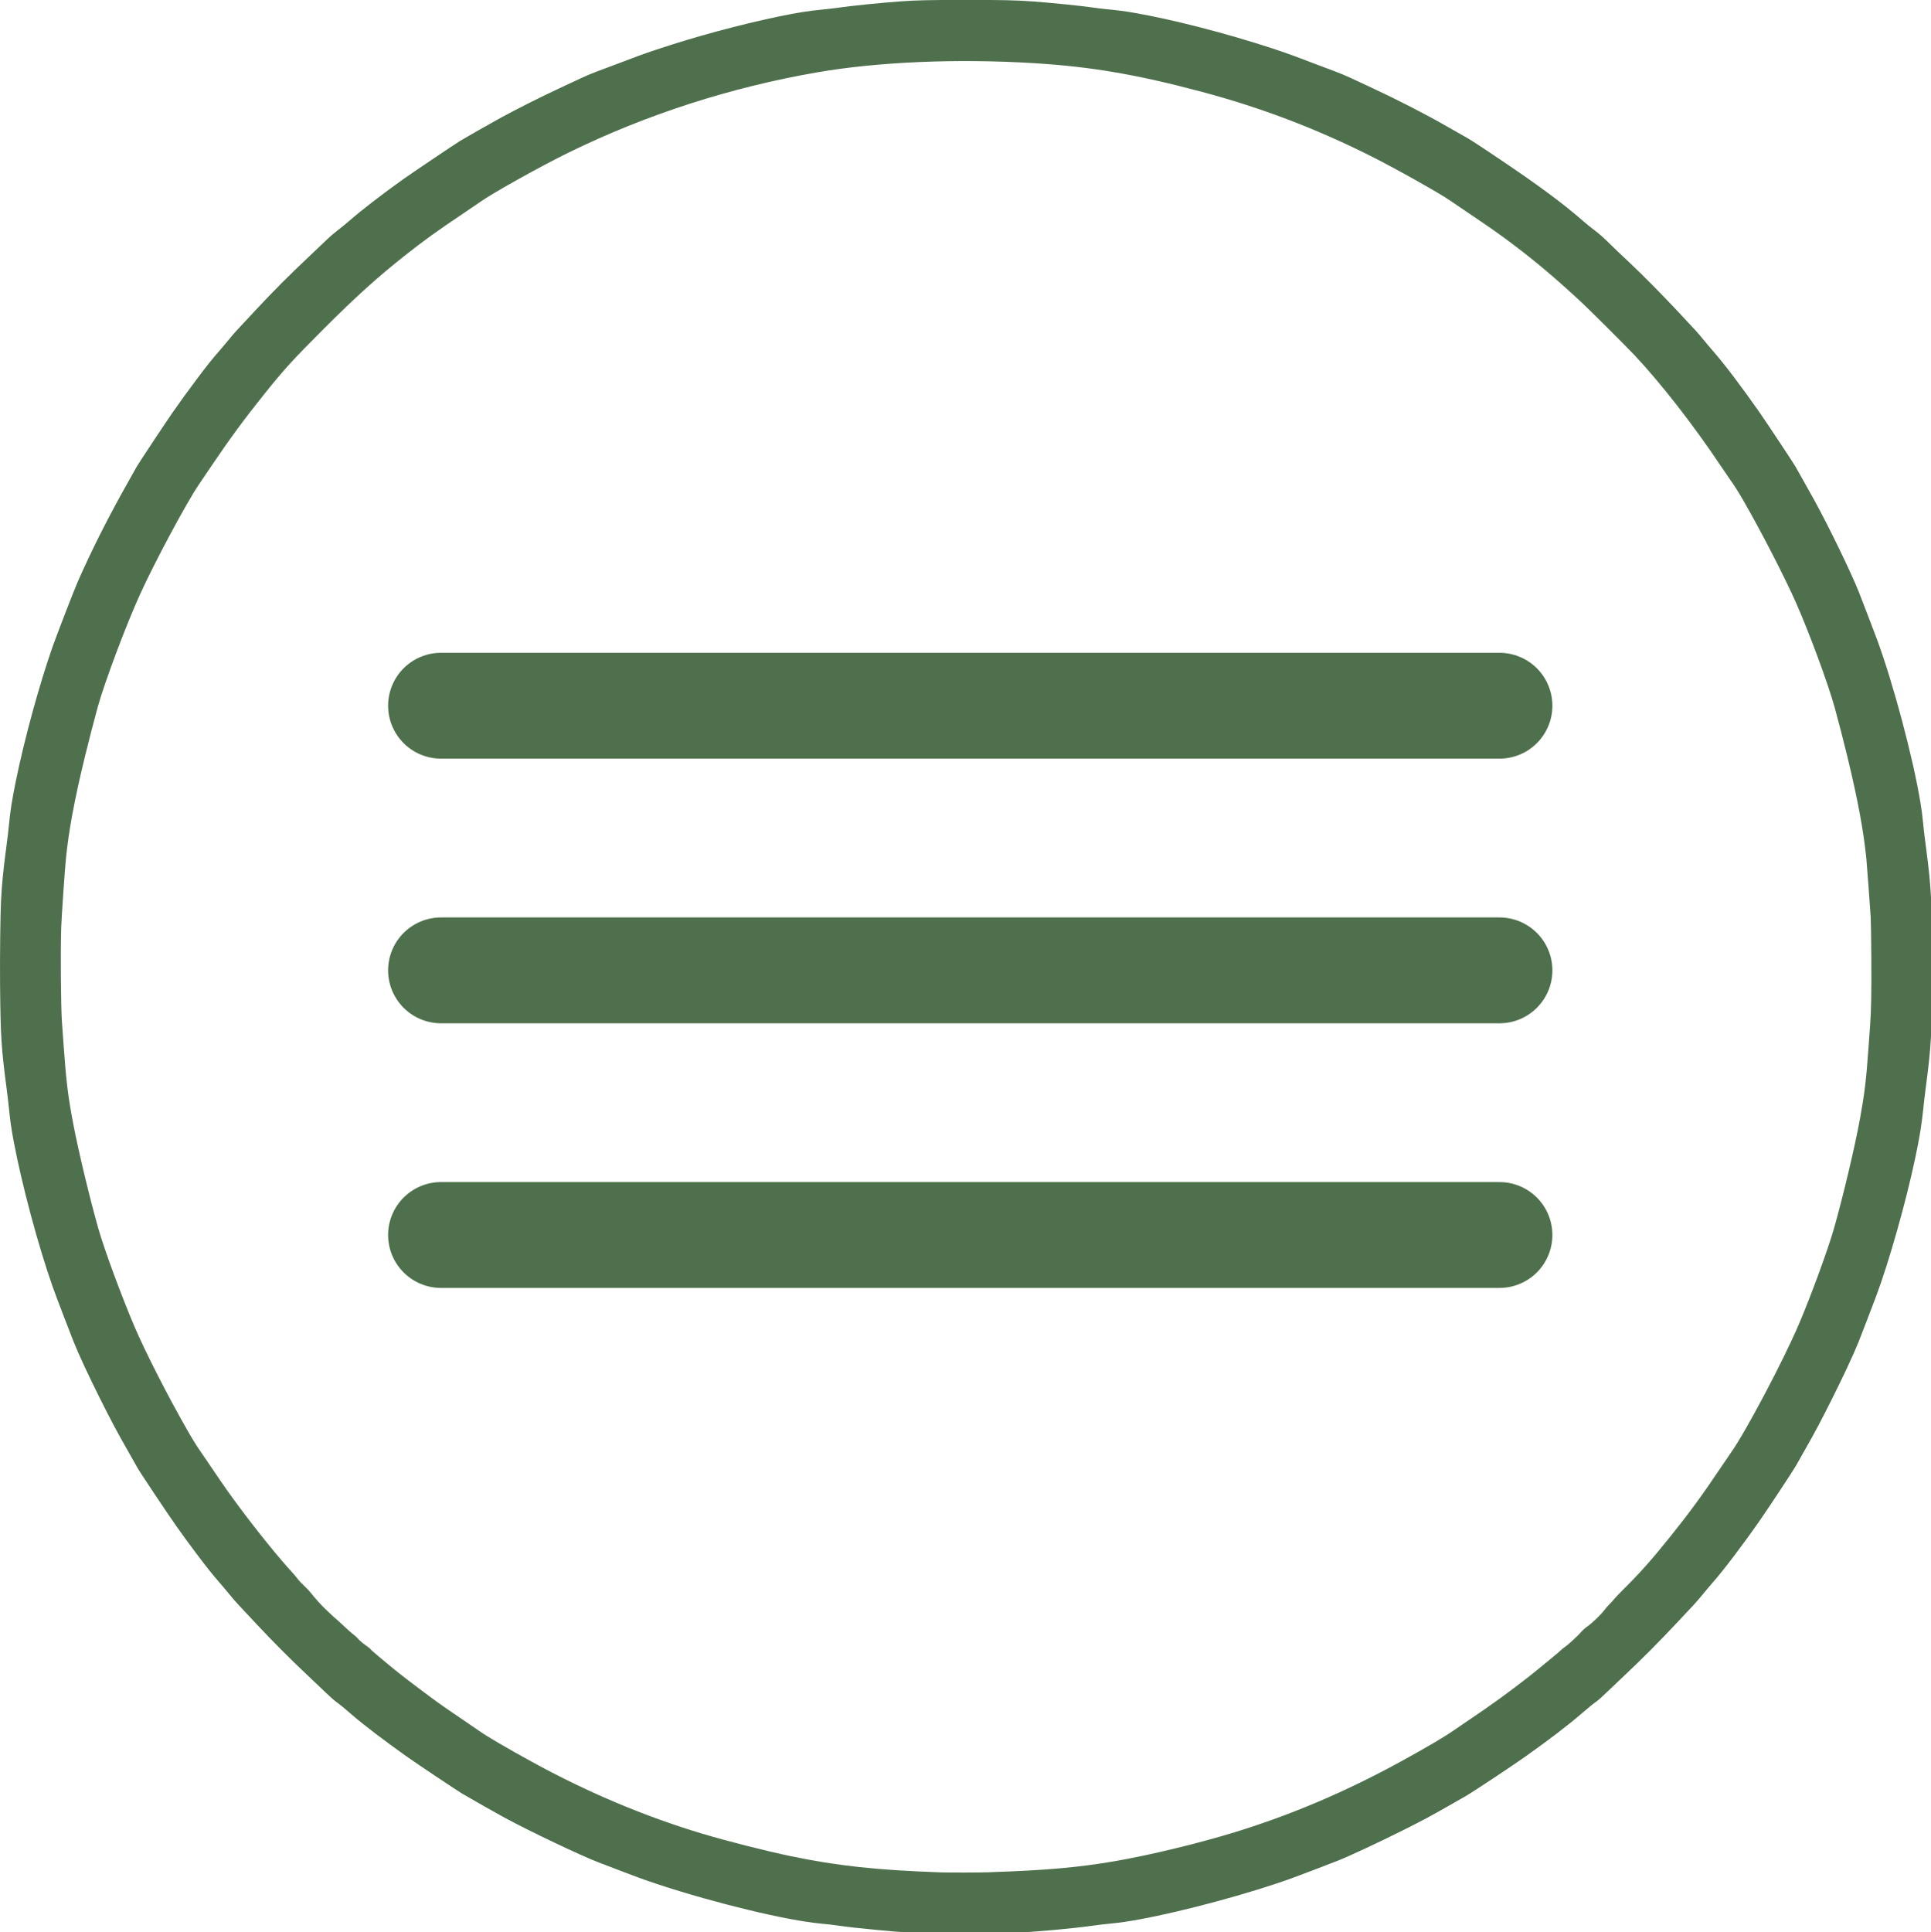
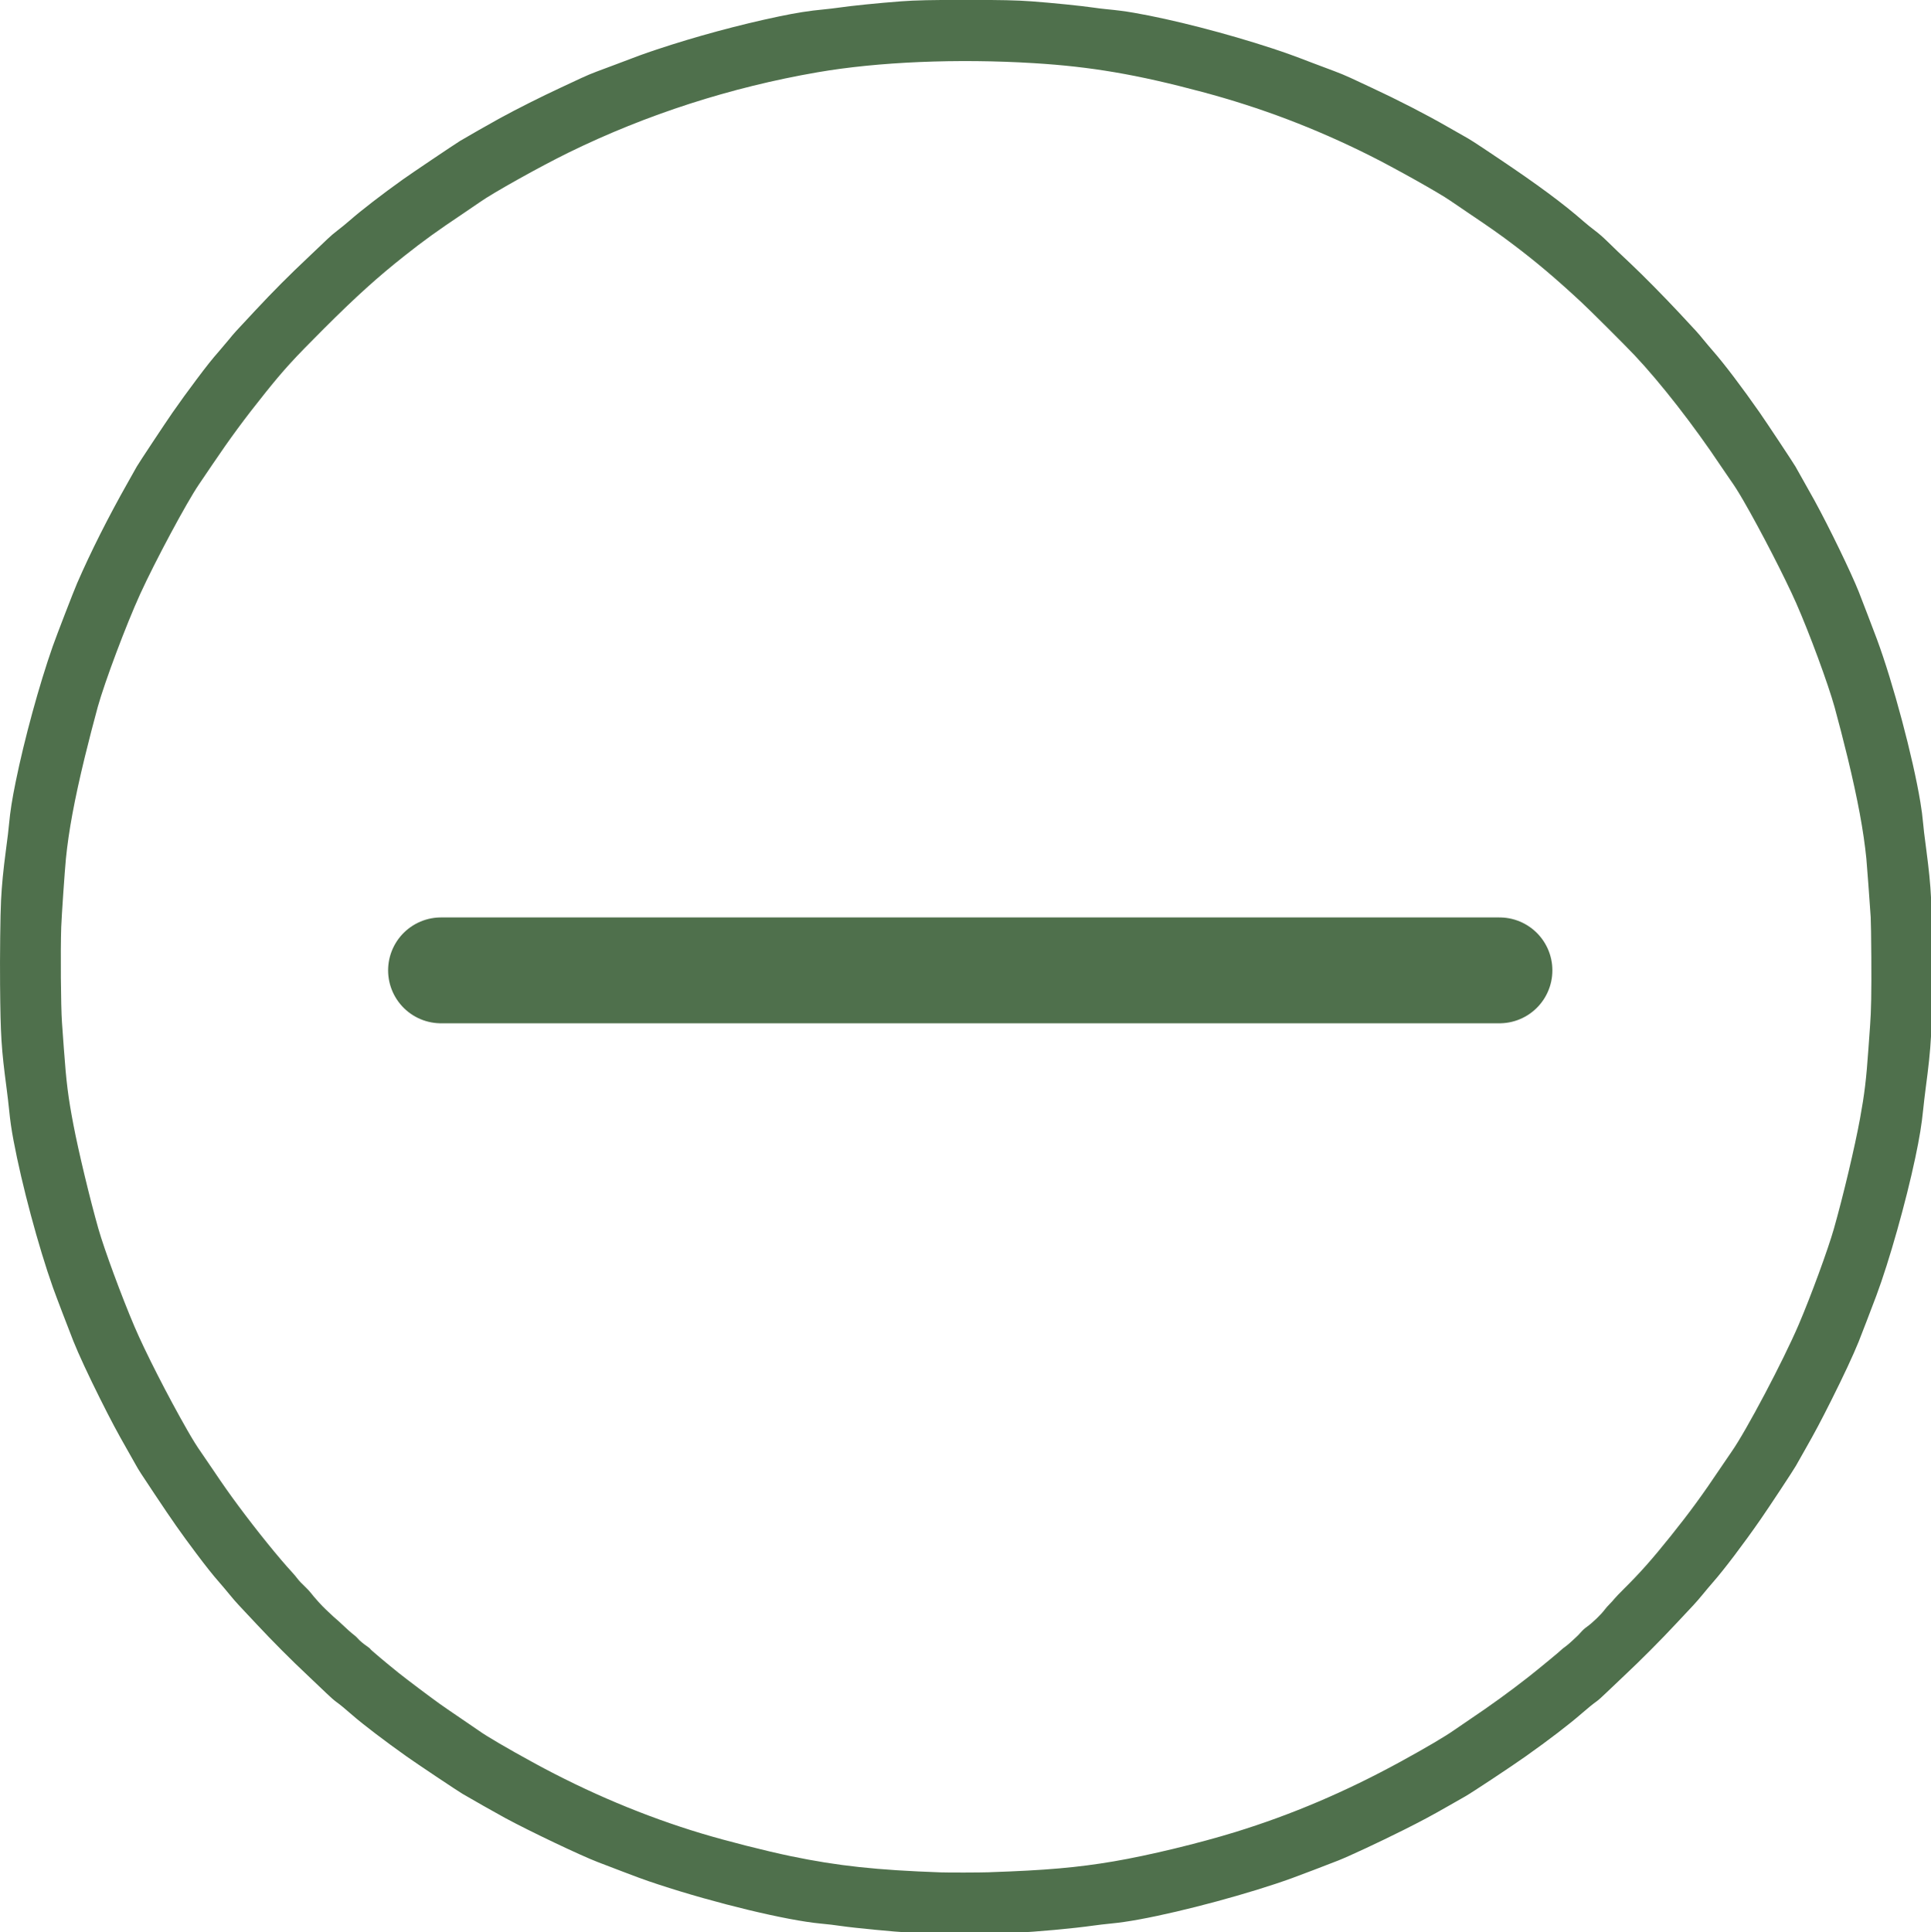
<svg xmlns="http://www.w3.org/2000/svg" xmlns:ns1="http://sodipodi.sourceforge.net/DTD/sodipodi-0.dtd" xmlns:ns2="http://www.inkscape.org/namespaces/inkscape" width="109.462mm" height="109.525mm" viewBox="0 0 109.462 109.525" version="1.1" id="svg1" xml:space="preserve" ns1:docname="Vædderen.svg" ns2:version="1.3.2 (091e20e, 2023-11-25, custom)">
  <ns1:namedview id="namedview1" pagecolor="#ffffff" bordercolor="#000000" borderopacity="0.25" ns2:showpageshadow="2" ns2:pageopacity="0.0" ns2:pagecheckerboard="0" ns2:deskcolor="#d1d1d1" ns2:document-units="mm" ns2:zoom="0.69437804" ns2:cx="300.98878" ns2:cy="163.45563" ns2:window-width="1920" ns2:window-height="1009" ns2:window-x="-8" ns2:window-y="-8" ns2:window-maximized="1" ns2:current-layer="layer1" />
  <defs id="defs1" />
  <g ns2:label="Lag 1" ns2:groupmode="layer" id="layer1" transform="translate(-49.749,-43.868)">
    <path style="fill:#4f704c;fill-opacity:1" d="m 102.63,153.439 c -0.571,-0.009 -1.167,-0.023 -1.324,-0.031 -0.829,-0.043 -3.128,-0.264 -3.869,-0.373 -0.387,-0.057 -0.741,-0.099 -1.162,-0.138 -1.929,-0.179 -5.969,-1.152 -9.205,-2.218 -0.86,-0.283 -1.025,-0.344 -3.442,-1.271 -0.97,-0.372 -3.844,-1.74 -5.243,-2.496 -0.47,-0.254 -1.971,-1.104 -2.426,-1.374 -0.3,-0.178 -2.577,-1.7 -3.156,-2.11 -1.205,-0.853 -2.475,-1.82 -3.059,-2.329 -0.453,-0.395 -0.718,-0.614 -0.924,-0.76 -0.124,-0.088 -0.365,-0.3 -0.583,-0.512 -0.204,-0.199 -0.681,-0.652 -1.059,-1.007 -0.928,-0.87 -1.994,-1.94 -2.903,-2.914 -0.413,-0.443 -0.857,-0.917 -0.987,-1.053 -0.13,-0.136 -0.37,-0.413 -0.533,-0.614 -0.164,-0.202 -0.419,-0.505 -0.568,-0.674 -0.364,-0.414 -0.768,-0.921 -1.331,-1.673 -0.885,-1.181 -1.296,-1.767 -2.357,-3.359 -0.803,-1.205 -0.888,-1.336 -1.059,-1.647 -0.066,-0.12 -0.269,-0.48 -0.452,-0.8 -0.606,-1.061 -0.944,-1.696 -1.579,-2.966 -0.65,-1.301 -1.202,-2.489 -1.499,-3.231 -0.229,-0.571 -1.015,-2.631 -1.163,-3.051 -0.824,-2.326 -1.757,-5.807 -2.229,-8.315 -0.124,-0.66 -0.188,-1.104 -0.255,-1.769 -0.03,-0.303 -0.093,-0.837 -0.139,-1.186 -0.303,-2.297 -0.345,-2.972 -0.371,-5.889 -0.014,-1.594 0.013,-3.974 0.055,-4.777 0.045,-0.883 0.125,-1.706 0.275,-2.839 0.111,-0.839 0.141,-1.092 0.18,-1.504 0.067,-0.718 0.17,-1.367 0.374,-2.373 0.488,-2.404 1.335,-5.503 2.099,-7.679 0.214,-0.609 1.197,-3.154 1.388,-3.591 0.784,-1.799 1.757,-3.729 2.882,-5.72 0.227,-0.402 0.452,-0.802 0.5,-0.889 0.096,-0.174 1.632,-2.492 2.021,-3.051 0.424,-0.608 0.867,-1.219 1.36,-1.876 0.597,-0.795 0.879,-1.15 1.289,-1.617 0.177,-0.203 0.435,-0.508 0.573,-0.678 0.274,-0.339 0.255,-0.318 1.477,-1.625 1.036,-1.109 1.917,-1.992 3.006,-3.017 0.454,-0.427 0.941,-0.889 1.08,-1.027 0.14,-0.138 0.397,-0.357 0.572,-0.488 0.175,-0.131 0.485,-0.384 0.688,-0.562 0.675,-0.59 1.841,-1.489 3.019,-2.329 0.489,-0.349 2.885,-1.962 3.241,-2.183 0.229,-0.142 1.764,-1.016 2.256,-1.285 0.97,-0.529 2.344,-1.22 3.442,-1.73 0.373,-0.173 0.897,-0.418 1.165,-0.544 0.268,-0.126 0.663,-0.292 0.877,-0.369 0.214,-0.077 0.677,-0.25 1.027,-0.384 1.326,-0.507 1.612,-0.611 2.375,-0.866 2.195,-0.732 4.677,-1.403 6.917,-1.872 1.02,-0.213 1.716,-0.323 2.58,-0.405 0.248,-0.024 0.61,-0.067 0.805,-0.095 0.711,-0.105 2.275,-0.264 3.553,-0.36 0.81,-0.061 1.719,-0.081 3.686,-0.081 1.966,0 2.864,0.02 3.697,0.081 1.162,0.085 2.887,0.26 3.548,0.359 0.186,0.028 0.496,0.066 0.688,0.084 0.625,0.06 1.081,0.119 1.567,0.203 2.177,0.375 5.273,1.172 7.859,2.023 0.758,0.249 1.232,0.421 2.257,0.815 0.431,0.166 0.994,0.377 1.25,0.47 0.256,0.093 0.676,0.267 0.932,0.387 0.256,0.12 0.781,0.365 1.165,0.544 1.52,0.706 3.096,1.516 4.343,2.233 0.268,0.154 0.645,0.368 0.837,0.476 0.485,0.272 0.568,0.325 2.013,1.293 2.249,1.507 3.692,2.575 4.862,3.6 0.163,0.143 0.444,0.37 0.625,0.505 0.226,0.169 0.447,0.362 0.71,0.619 0.21,0.205 0.477,0.464 0.593,0.574 0.117,0.11 0.436,0.411 0.71,0.67 0.714,0.673 1.909,1.883 2.766,2.801 1.045,1.119 1.066,1.142 1.362,1.506 0.147,0.181 0.405,0.486 0.573,0.678 0.623,0.711 1.638,2.051 2.612,3.446 0.406,0.582 1.942,2.899 2.042,3.079 0.048,0.087 0.273,0.487 0.5,0.889 0.227,0.402 0.494,0.879 0.593,1.059 0.83,1.518 2.054,4.042 2.497,5.152 0.127,0.318 0.868,2.252 1.029,2.686 0.917,2.473 2.046,6.707 2.464,9.24 0.077,0.465 0.117,0.775 0.159,1.225 0.037,0.399 0.038,0.406 0.181,1.504 0.285,2.189 0.324,2.982 0.324,6.588 -8e-5,3.755 -0.035,4.407 -0.365,6.917 -0.046,0.35 -0.109,0.883 -0.139,1.186 -0.085,0.85 -0.207,1.593 -0.445,2.722 -0.529,2.508 -1.482,5.882 -2.21,7.828 -0.227,0.606 -0.894,2.345 -1.005,2.616 -0.314,0.774 -0.859,1.941 -1.543,3.305 -0.596,1.189 -0.939,1.834 -1.48,2.784 -0.219,0.385 -0.459,0.81 -0.534,0.944 -0.135,0.242 -1.491,2.299 -2.003,3.036 -0.955,1.377 -2.079,2.861 -2.707,3.574 -0.149,0.169 -0.404,0.472 -0.568,0.674 -0.164,0.202 -0.404,0.478 -0.533,0.614 -0.13,0.136 -0.569,0.605 -0.976,1.042 -0.895,0.96 -2.009,2.078 -2.924,2.935 -0.373,0.349 -0.845,0.797 -1.049,0.996 -0.204,0.199 -0.437,0.408 -0.519,0.465 -0.203,0.143 -0.517,0.397 -0.847,0.685 -0.71,0.621 -1.873,1.512 -3.199,2.45 -0.814,0.576 -3.043,2.052 -3.421,2.265 -0.204,0.115 -0.657,0.373 -1.006,0.573 -0.891,0.51 -1.498,0.835 -2.489,1.331 -1.385,0.692 -3.076,1.482 -3.707,1.731 -0.612,0.242 -2.184,0.841 -2.638,1.005 -2.355,0.853 -6.106,1.868 -8.611,2.328 -0.666,0.122 -1.146,0.191 -1.715,0.246 -0.251,0.024 -0.651,0.071 -0.89,0.105 -1.18,0.167 -3.327,0.363 -4.381,0.402 -0.804,0.029 -3.514,0.042 -4.739,0.023 z m 3.231,-3.454 c 3.148,-0.105 4.967,-0.264 7.033,-0.616 1.977,-0.337 4.8,-1.018 6.885,-1.661 3.204,-0.989 6.249,-2.286 9.361,-3.987 1.418,-0.775 2.569,-1.453 3.062,-1.805 0.151,-0.107 0.547,-0.378 0.879,-0.6 1.129,-0.756 2.223,-1.548 3.295,-2.386 0.553,-0.433 1.904,-1.547 1.92,-1.585 0.004,-0.01 0.087,-0.074 0.185,-0.144 0.097,-0.07 0.264,-0.211 0.371,-0.314 0.106,-0.103 0.232,-0.22 0.279,-0.259 0.047,-0.039 0.151,-0.148 0.232,-0.242 0.093,-0.109 0.217,-0.222 0.342,-0.31 0.312,-0.221 0.803,-0.694 1.01,-0.972 0.069,-0.093 0.199,-0.241 0.288,-0.328 0.089,-0.087 0.206,-0.216 0.26,-0.286 0.054,-0.07 0.295,-0.323 0.536,-0.561 0.922,-0.912 1.589,-1.664 2.65,-2.987 1.072,-1.336 1.823,-2.363 2.842,-3.887 0.211,-0.315 0.483,-0.715 0.607,-0.89 0.83,-1.178 2.941,-5.175 3.821,-7.234 0.683,-1.599 1.653,-4.241 1.986,-5.413 0.528,-1.855 1.186,-4.629 1.483,-6.251 0.255,-1.395 0.354,-2.216 0.477,-3.97 0.035,-0.495 0.077,-1.086 0.094,-1.313 0.062,-0.824 0.081,-1.862 0.069,-3.844 -0.006,-1.061 -0.022,-2.091 -0.035,-2.289 -0.054,-0.832 -0.216,-3.012 -0.246,-3.315 -0.159,-1.576 -0.484,-3.33 -1.061,-5.72 -0.199,-0.825 -0.556,-2.207 -0.741,-2.87 -0.374,-1.342 -1.425,-4.189 -2.174,-5.889 -0.633,-1.437 -2.031,-4.153 -2.988,-5.804 -0.302,-0.522 -0.506,-0.844 -0.757,-1.197 -0.112,-0.157 -0.359,-0.52 -0.55,-0.805 -1.51,-2.264 -3.384,-4.67 -4.852,-6.23 -0.552,-0.587 -2.534,-2.562 -3.06,-3.05 -1.419,-1.316 -2.494,-2.226 -3.781,-3.201 -0.789,-0.598 -1.3,-0.958 -2.606,-1.837 -0.437,-0.294 -0.89,-0.602 -1.006,-0.683 -0.616,-0.432 -3.161,-1.859 -4.586,-2.571 -3.095,-1.547 -6.165,-2.713 -9.491,-3.601 -3.689,-0.986 -6.291,-1.431 -9.533,-1.63 -4.344,-0.267 -8.835,-0.077 -12.276,0.518 -4.913,0.849 -9.688,2.389 -14.088,4.542 -1.615,0.79 -4.359,2.323 -5.052,2.821 -0.122,0.088 -0.551,0.38 -0.953,0.649 -1.467,0.983 -2.196,1.508 -3.294,2.375 -1.534,1.211 -2.776,2.333 -4.588,4.143 -1.723,1.722 -2.25,2.298 -3.338,3.655 -1.14,1.421 -1.986,2.569 -2.991,4.058 -0.295,0.437 -0.638,0.943 -0.762,1.125 -0.689,1.01 -2.483,4.359 -3.328,6.211 -0.793,1.74 -2.003,4.963 -2.404,6.401 -0.186,0.669 -0.542,2.049 -0.741,2.87 -0.581,2.404 -0.902,4.133 -1.061,5.72 -0.065,0.649 -0.244,3.265 -0.266,3.877 -0.046,1.344 -0.022,4.526 0.042,5.402 0.011,0.157 0.059,0.82 0.106,1.472 0.139,1.931 0.243,2.761 0.543,4.332 0.292,1.529 0.935,4.206 1.417,5.9 0.332,1.166 1.314,3.829 2.044,5.54 0.608,1.426 1.897,3.953 2.993,5.868 0.321,0.561 0.542,0.915 0.802,1.285 0.13,0.184 0.447,0.65 0.705,1.034 0.521,0.775 0.89,1.299 1.396,1.981 1.048,1.412 2.283,2.939 3.041,3.76 0.086,0.093 0.211,0.241 0.278,0.329 0.124,0.162 0.222,0.267 0.518,0.55 0.091,0.087 0.209,0.216 0.262,0.286 0.185,0.243 0.661,0.771 0.834,0.925 0.096,0.085 0.241,0.222 0.323,0.304 0.082,0.082 0.197,0.186 0.255,0.232 0.058,0.046 0.206,0.179 0.328,0.296 0.297,0.283 0.554,0.511 0.715,0.634 0.073,0.055 0.163,0.139 0.201,0.186 0.093,0.115 0.327,0.313 0.54,0.456 0.096,0.064 0.175,0.13 0.175,0.147 0,0.03 0.913,0.799 1.621,1.366 0.455,0.364 1.741,1.332 2.32,1.746 0.227,0.162 0.775,0.539 1.218,0.838 0.443,0.298 0.893,0.606 1.001,0.684 0.421,0.305 1.622,1.008 3.109,1.82 3.088,1.687 6.296,3.037 9.522,4.007 1.432,0.43 3.619,0.986 5.052,1.284 2.653,0.551 4.858,0.789 8.495,0.918 0.455,0.016 2.232,0.012 2.786,-0.007 z" id="path2" />
  </g>
-   <line x1="25" y1="40" x2="85" y2="40" stroke="#4f704c" stroke-width="6" stroke-linecap="round" />
  <line x1="25" y1="55" x2="85" y2="55" stroke="#4f704c" stroke-width="6" stroke-linecap="round" />
-   <line x1="25" y1="70" x2="85" y2="70" stroke="#4f704c" stroke-width="6" stroke-linecap="round" />
</svg>